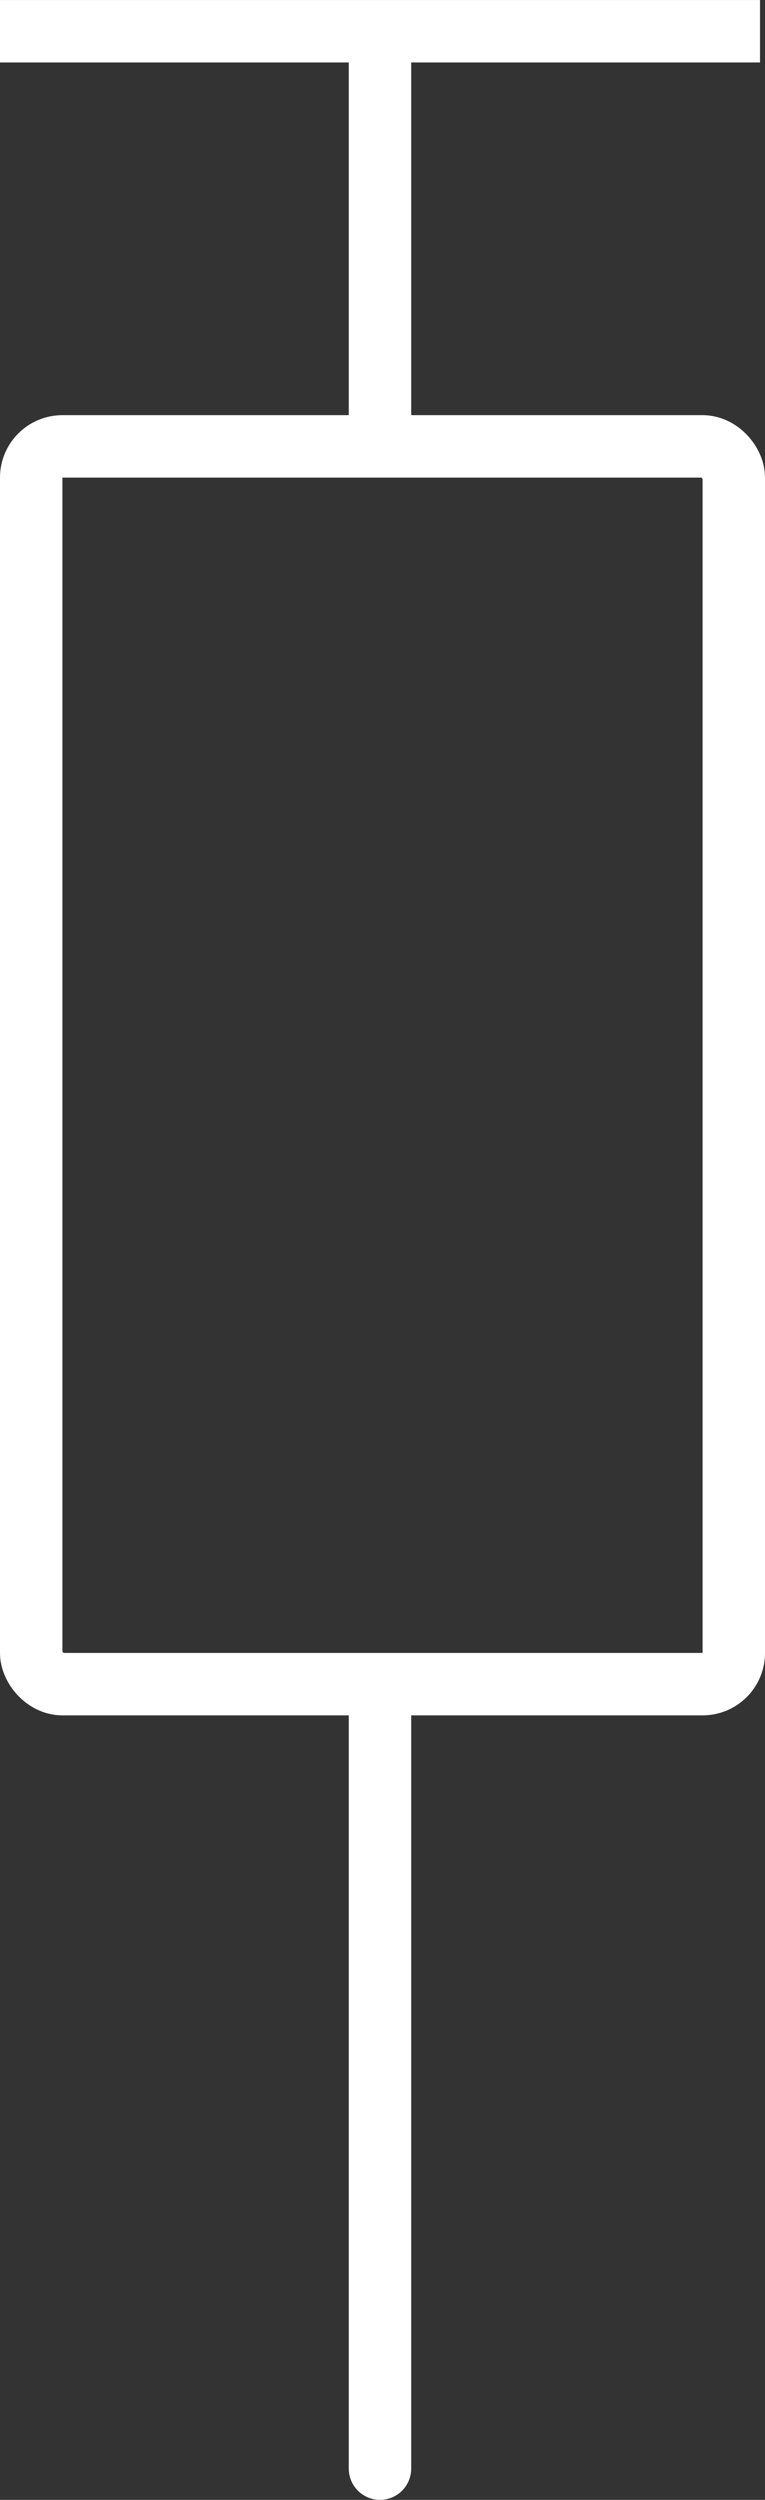
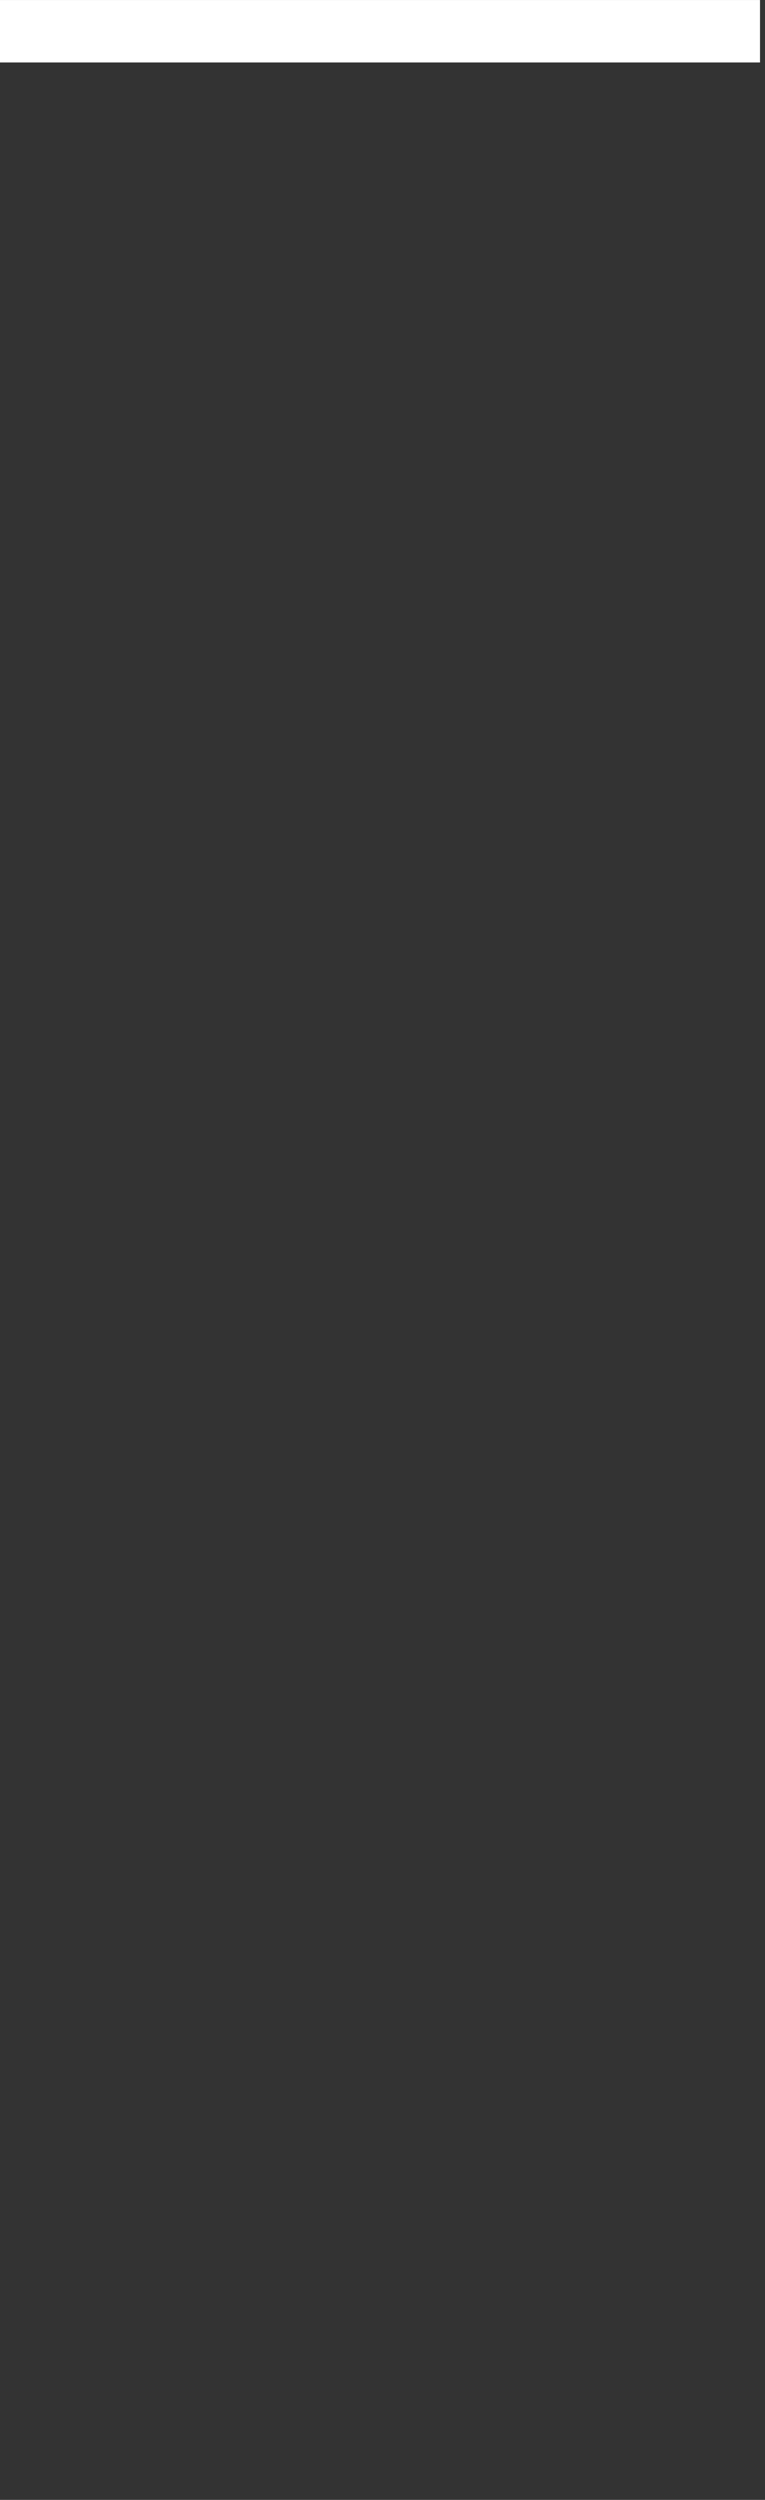
<svg xmlns="http://www.w3.org/2000/svg" width="61.269" height="200.168" viewBox="0 0 61.269 200.168">
  <rect x="0" y="0" width="61.269" height="200.168" fill="#333333" stroke="none" />
  <g id="Group_2241" data-name="Group 2241" transform="translate(0 2.5)">
    <g id="Rectangle_2446" data-name="Rectangle 2446" transform="translate(0 30.742)" fill="none" stroke="#fff" stroke-width="5">
-       <rect width="61.269" height="104.11" rx="5" stroke="none" />
-       <rect x="2.5" y="2.5" width="56.269" height="99.11" rx="2.5" fill="none" />
-     </g>
-     <path id="Path_21426" data-name="Path 21426" d="M-13536.5-17608.4v33.5" transform="translate(13566.933 17608.404)" fill="none" stroke="#fff" stroke-width="5" />
-     <path id="Path_21427" data-name="Path 21427" d="M-13536.5-17581v60.215" transform="translate(13566.933 17715.951)" fill="none" stroke="#fff" stroke-linecap="round" stroke-width="5" />
+       </g>
    <path id="Path_21428" data-name="Path 21428" d="M-13541.039-17608.4h60.869" transform="translate(13541.039 17608.402)" fill="none" stroke="#fff" stroke-width="5" />
  </g>
</svg>